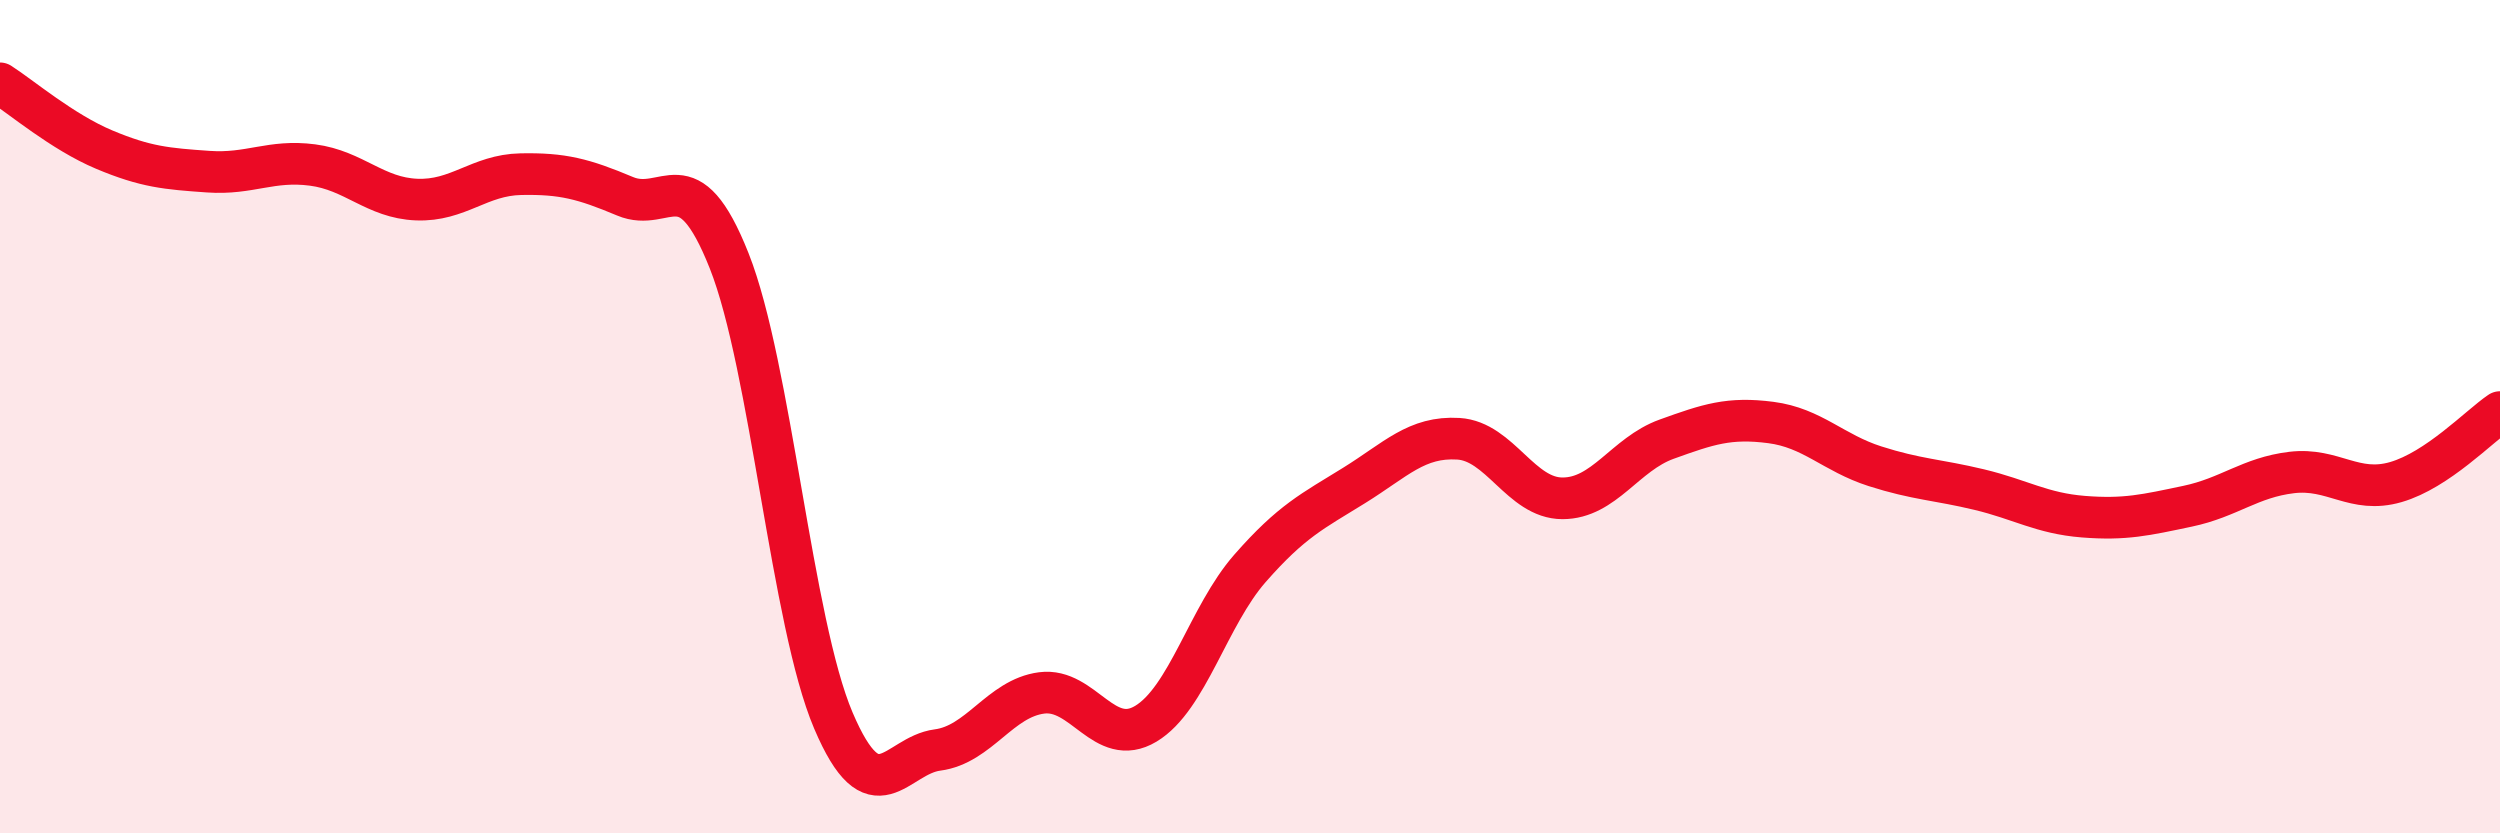
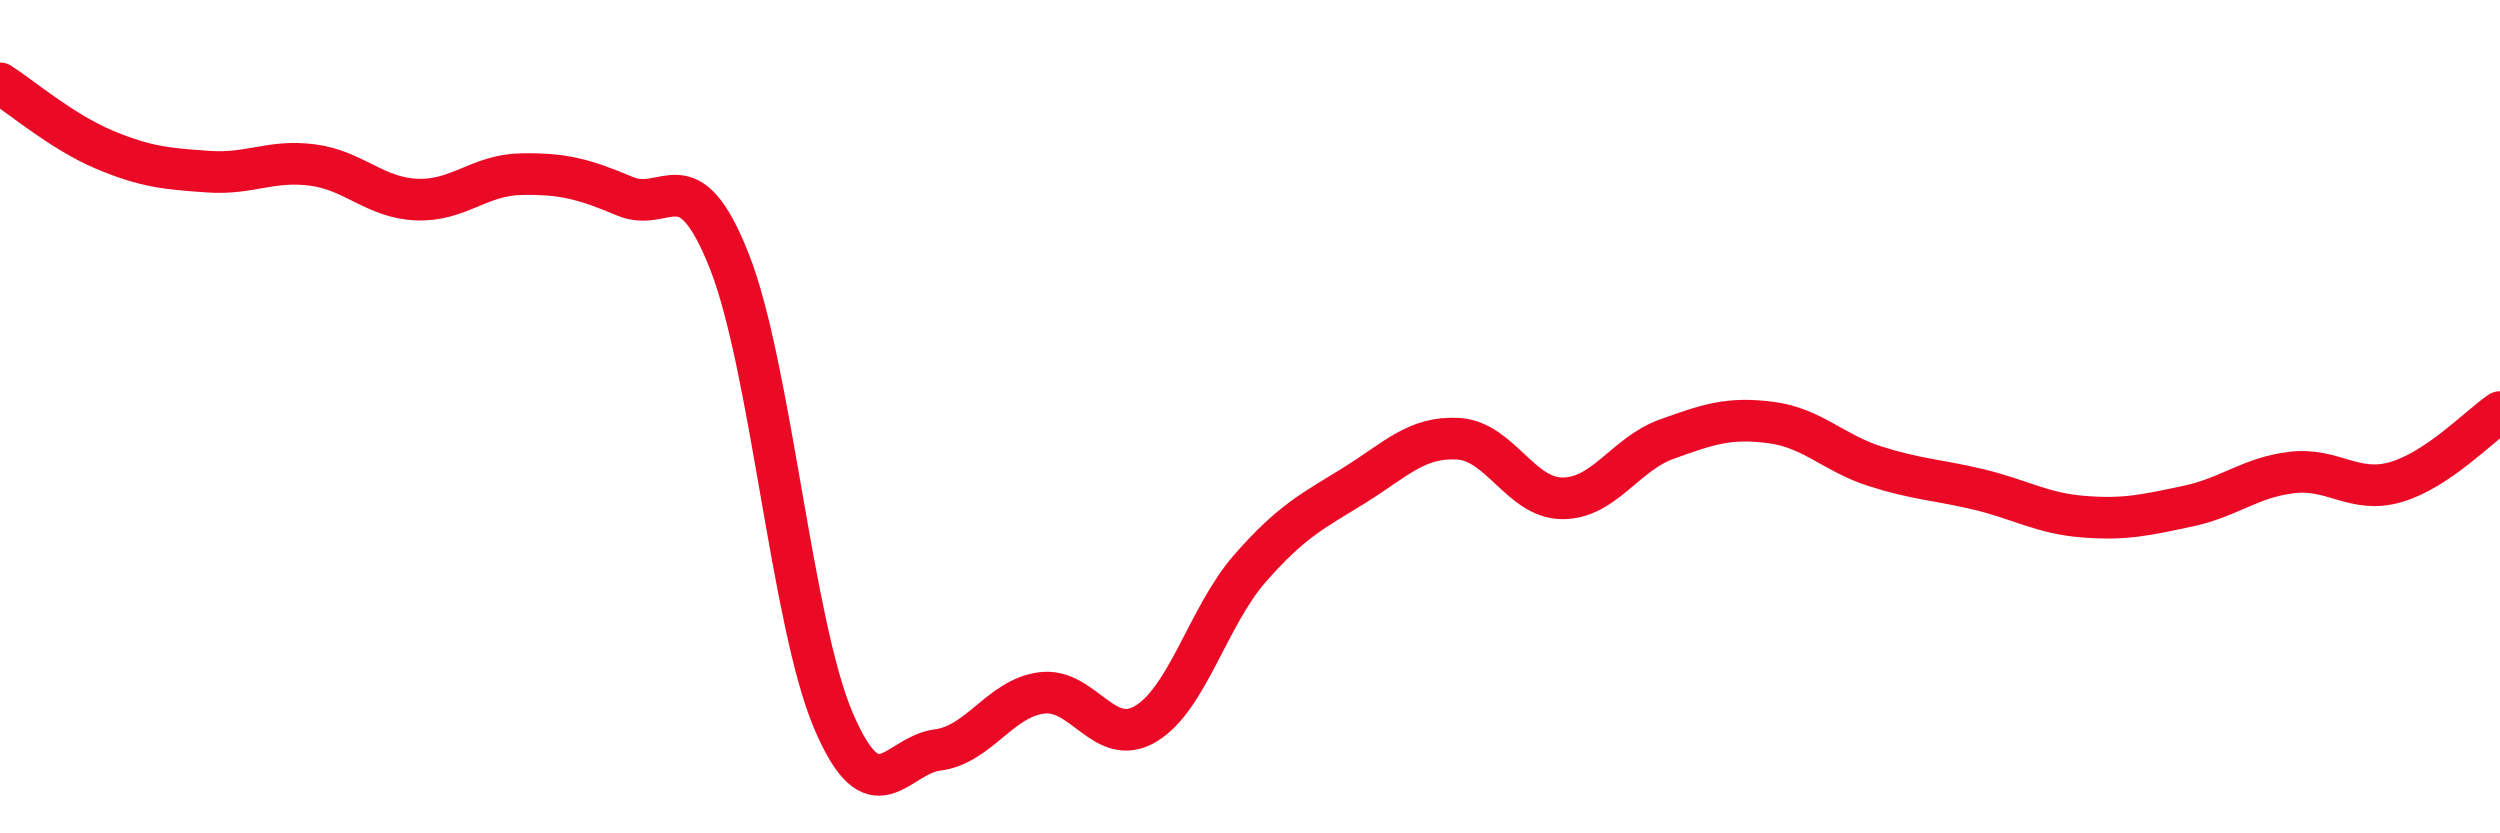
<svg xmlns="http://www.w3.org/2000/svg" width="60" height="20" viewBox="0 0 60 20">
-   <path d="M 0,2 C 0.5,2.32 1.5,3.17 2.5,3.59 C 3.5,4.01 4,4.05 5,4.12 C 6,4.19 6.5,3.83 7.5,3.96 C 8.5,4.09 9,4.75 10,4.79 C 11,4.83 11.5,4.2 12.5,4.18 C 13.5,4.16 14,4.29 15,4.71 C 16,5.13 16.5,3.74 17.5,6.26 C 18.5,8.78 19,14.94 20,17.29 C 21,19.64 21.5,18.13 22.5,18 C 23.5,17.87 24,16.76 25,16.63 C 26,16.5 26.5,17.97 27.5,17.37 C 28.5,16.77 29,14.78 30,13.64 C 31,12.5 31.5,12.27 32.5,11.65 C 33.5,11.03 34,10.47 35,10.53 C 36,10.59 36.5,11.96 37.5,11.96 C 38.5,11.96 39,10.9 40,10.54 C 41,10.18 41.5,10.01 42.5,10.14 C 43.5,10.27 44,10.87 45,11.19 C 46,11.51 46.5,11.51 47.5,11.75 C 48.5,11.99 49,12.32 50,12.4 C 51,12.48 51.5,12.36 52.5,12.15 C 53.5,11.94 54,11.46 55,11.34 C 56,11.22 56.5,11.86 57.5,11.57 C 58.5,11.28 59.5,10.23 60,9.89L60 20L0 20Z" fill="#EB0A25" opacity="0.1" stroke-linecap="round" stroke-linejoin="round" />
  <path d="M 0,2 C 0.5,2.32 1.5,3.17 2.5,3.59 C 3.5,4.01 4,4.05 5,4.12 C 6,4.19 6.5,3.83 7.5,3.96 C 8.5,4.09 9,4.75 10,4.79 C 11,4.83 11.5,4.2 12.5,4.18 C 13.5,4.16 14,4.29 15,4.71 C 16,5.13 16.5,3.74 17.5,6.26 C 18.5,8.78 19,14.94 20,17.29 C 21,19.64 21.5,18.13 22.5,18 C 23.5,17.87 24,16.76 25,16.63 C 26,16.5 26.5,17.97 27.5,17.37 C 28.5,16.77 29,14.78 30,13.64 C 31,12.5 31.5,12.27 32.5,11.65 C 33.5,11.03 34,10.47 35,10.53 C 36,10.59 36.5,11.96 37.5,11.96 C 38.5,11.96 39,10.9 40,10.54 C 41,10.18 41.5,10.01 42.5,10.14 C 43.5,10.27 44,10.87 45,11.19 C 46,11.51 46.5,11.51 47.5,11.75 C 48.5,11.99 49,12.32 50,12.4 C 51,12.48 51.5,12.36 52.5,12.15 C 53.5,11.94 54,11.46 55,11.34 C 56,11.22 56.5,11.86 57.5,11.57 C 58.5,11.28 59.5,10.23 60,9.89" stroke="#EB0A25" stroke-width="1" fill="none" stroke-linecap="round" stroke-linejoin="round" />
</svg>